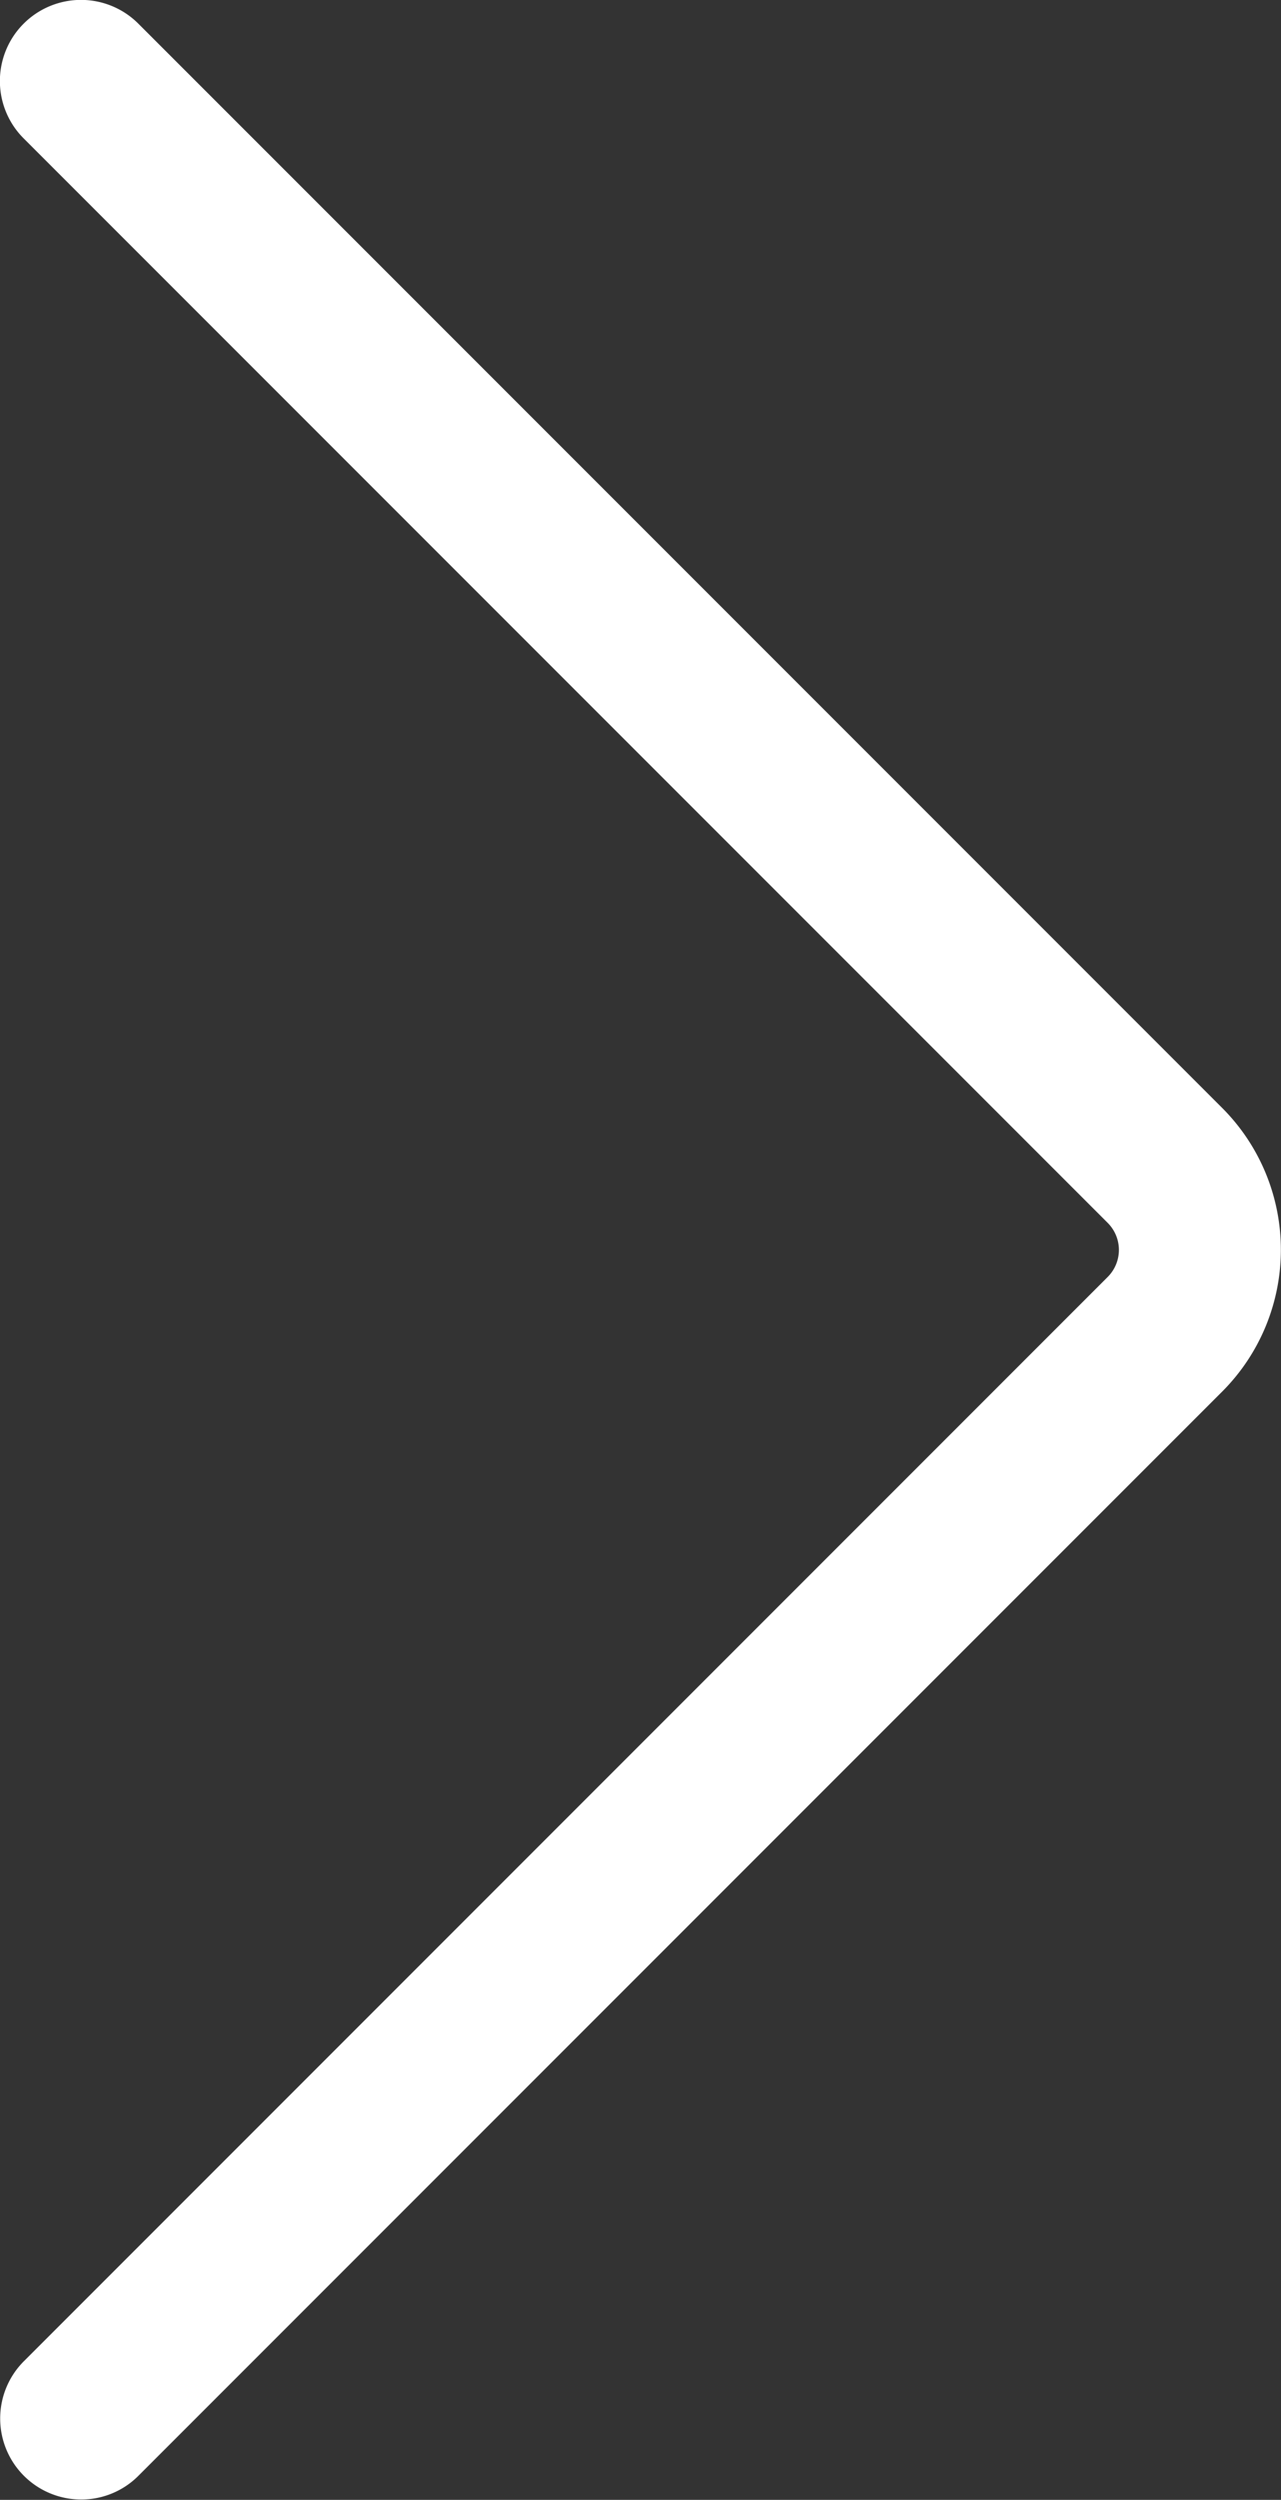
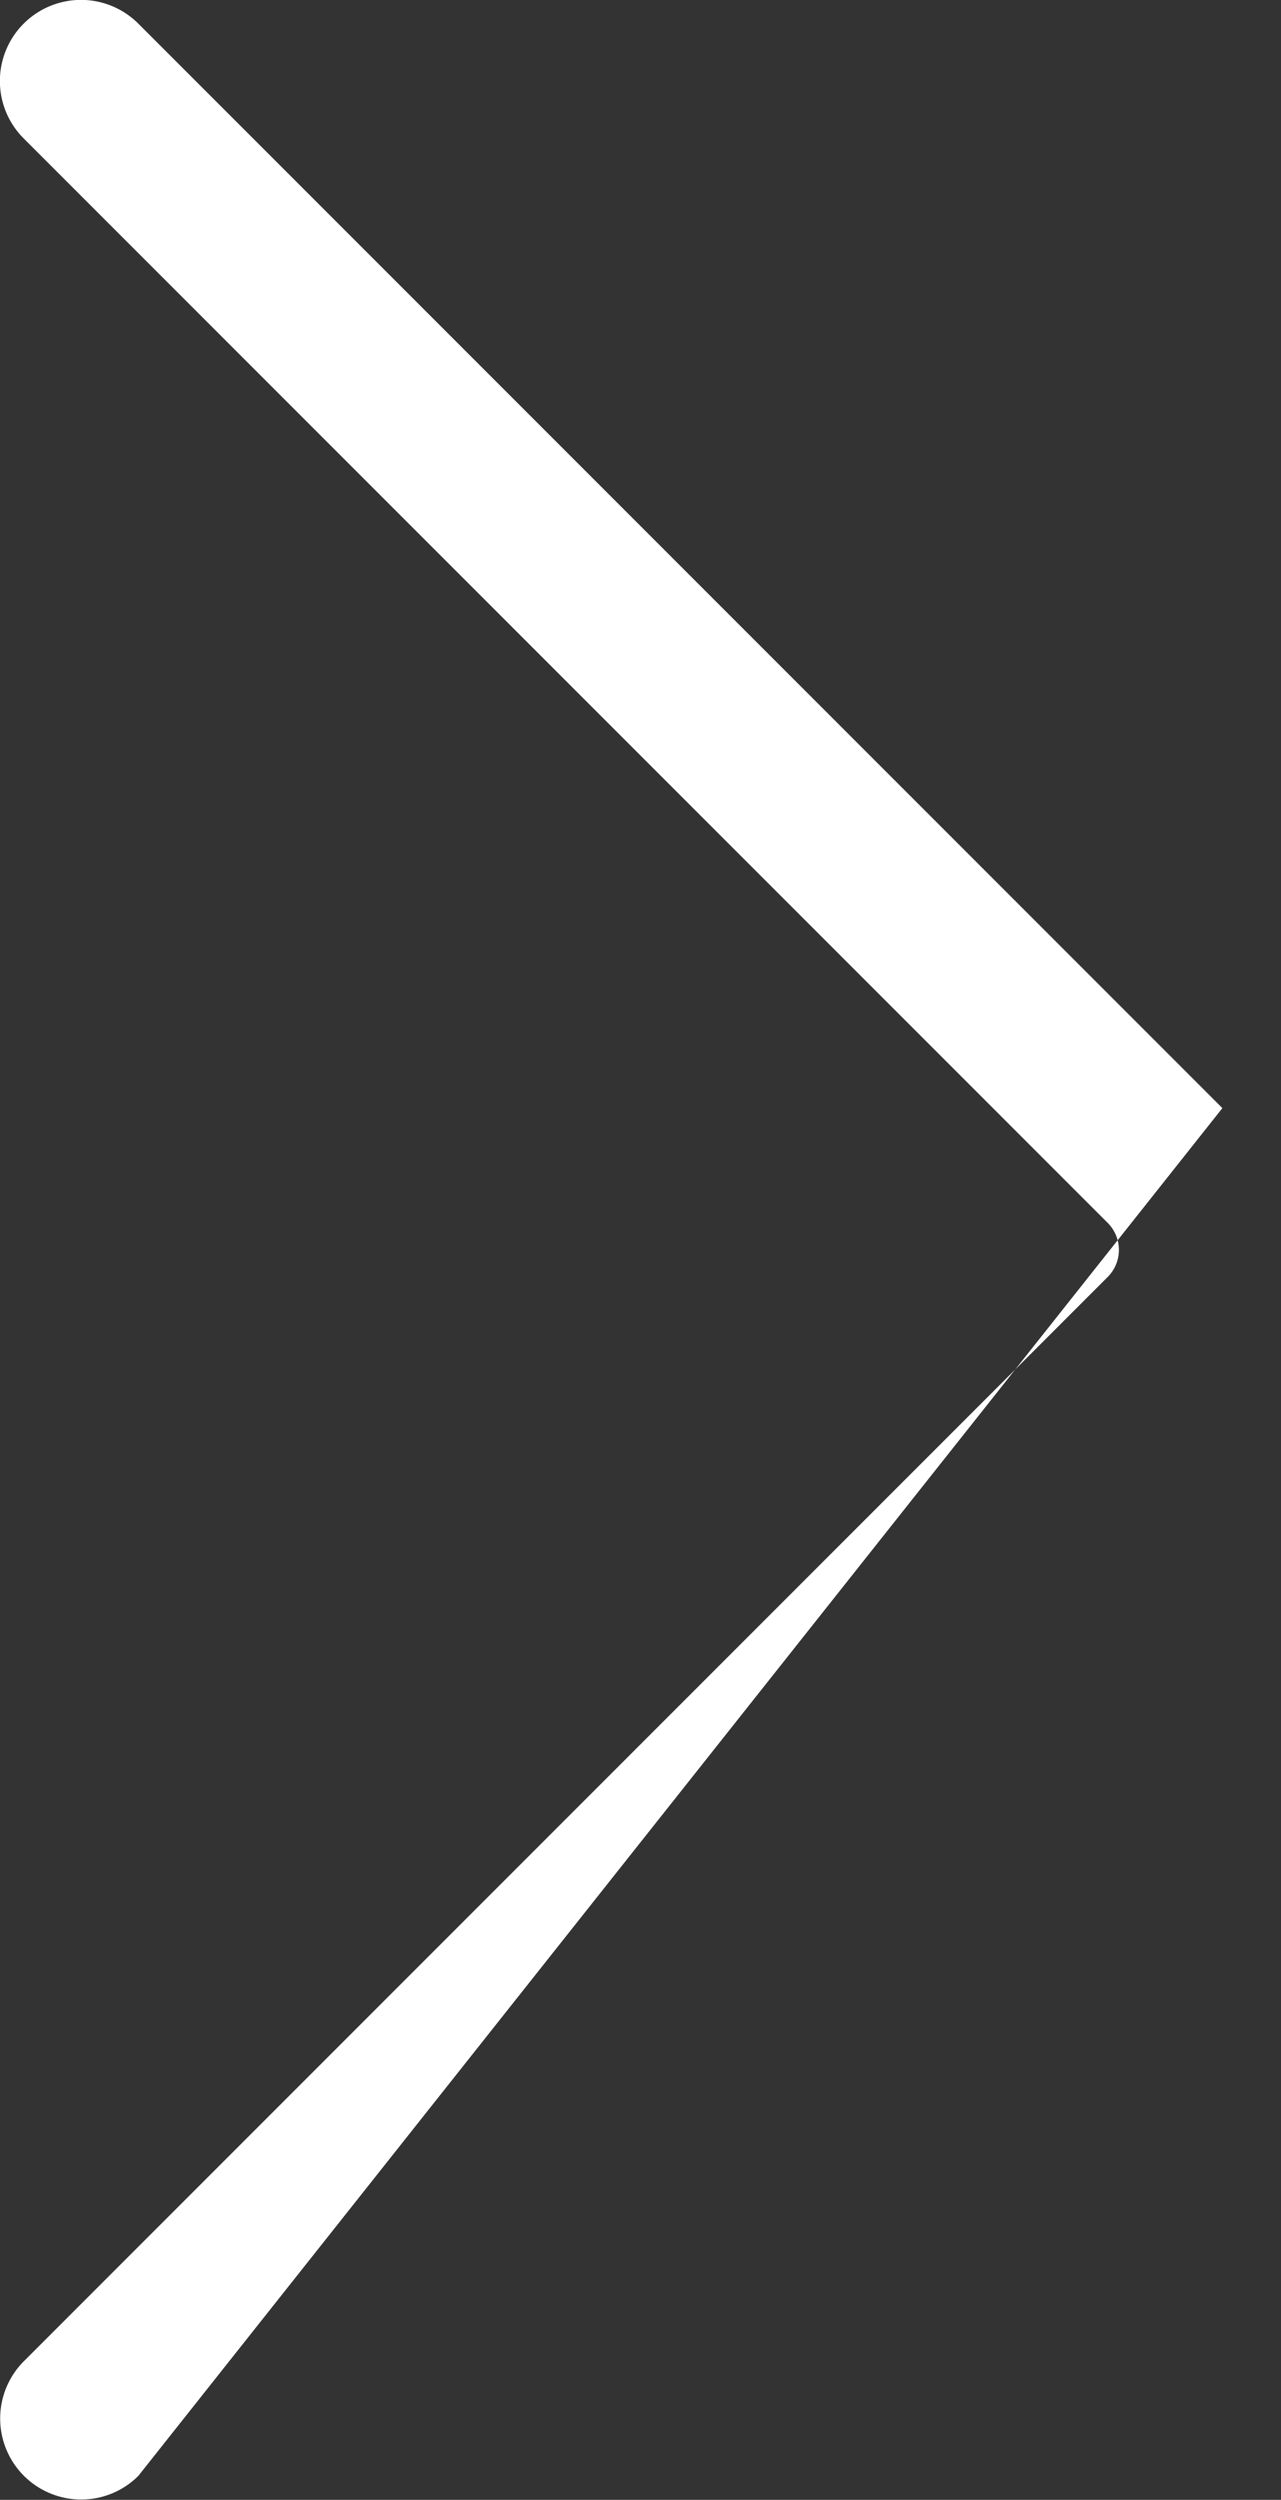
<svg xmlns="http://www.w3.org/2000/svg" id="Calque_1" data-name="Calque 1" viewBox="0 0 39.54 77.13">
  <rect x="0" y="0" width="39.54" height="77.13" fill="#333333" stroke="none" />
  <defs>
    <style>.cls-1{fill:#fff;}</style>
  </defs>
-   <path class="cls-1" d="M2.5,77.12A2.5,2.5,0,0,1,.73,72.86L34.19,39.4a1.18,1.18,0,0,0,0-1.67L.73,4.27A2.5,2.5,0,0,1,4.27.73L37.73,34.19a6.19,6.19,0,0,1,0,8.74L4.27,76.39A2.49,2.49,0,0,1,2.5,77.12Z" />
+   <path class="cls-1" d="M2.5,77.12A2.5,2.5,0,0,1,.73,72.86L34.19,39.4a1.18,1.18,0,0,0,0-1.67L.73,4.27A2.5,2.5,0,0,1,4.27.73L37.73,34.19L4.27,76.39A2.49,2.49,0,0,1,2.5,77.12Z" />
</svg>